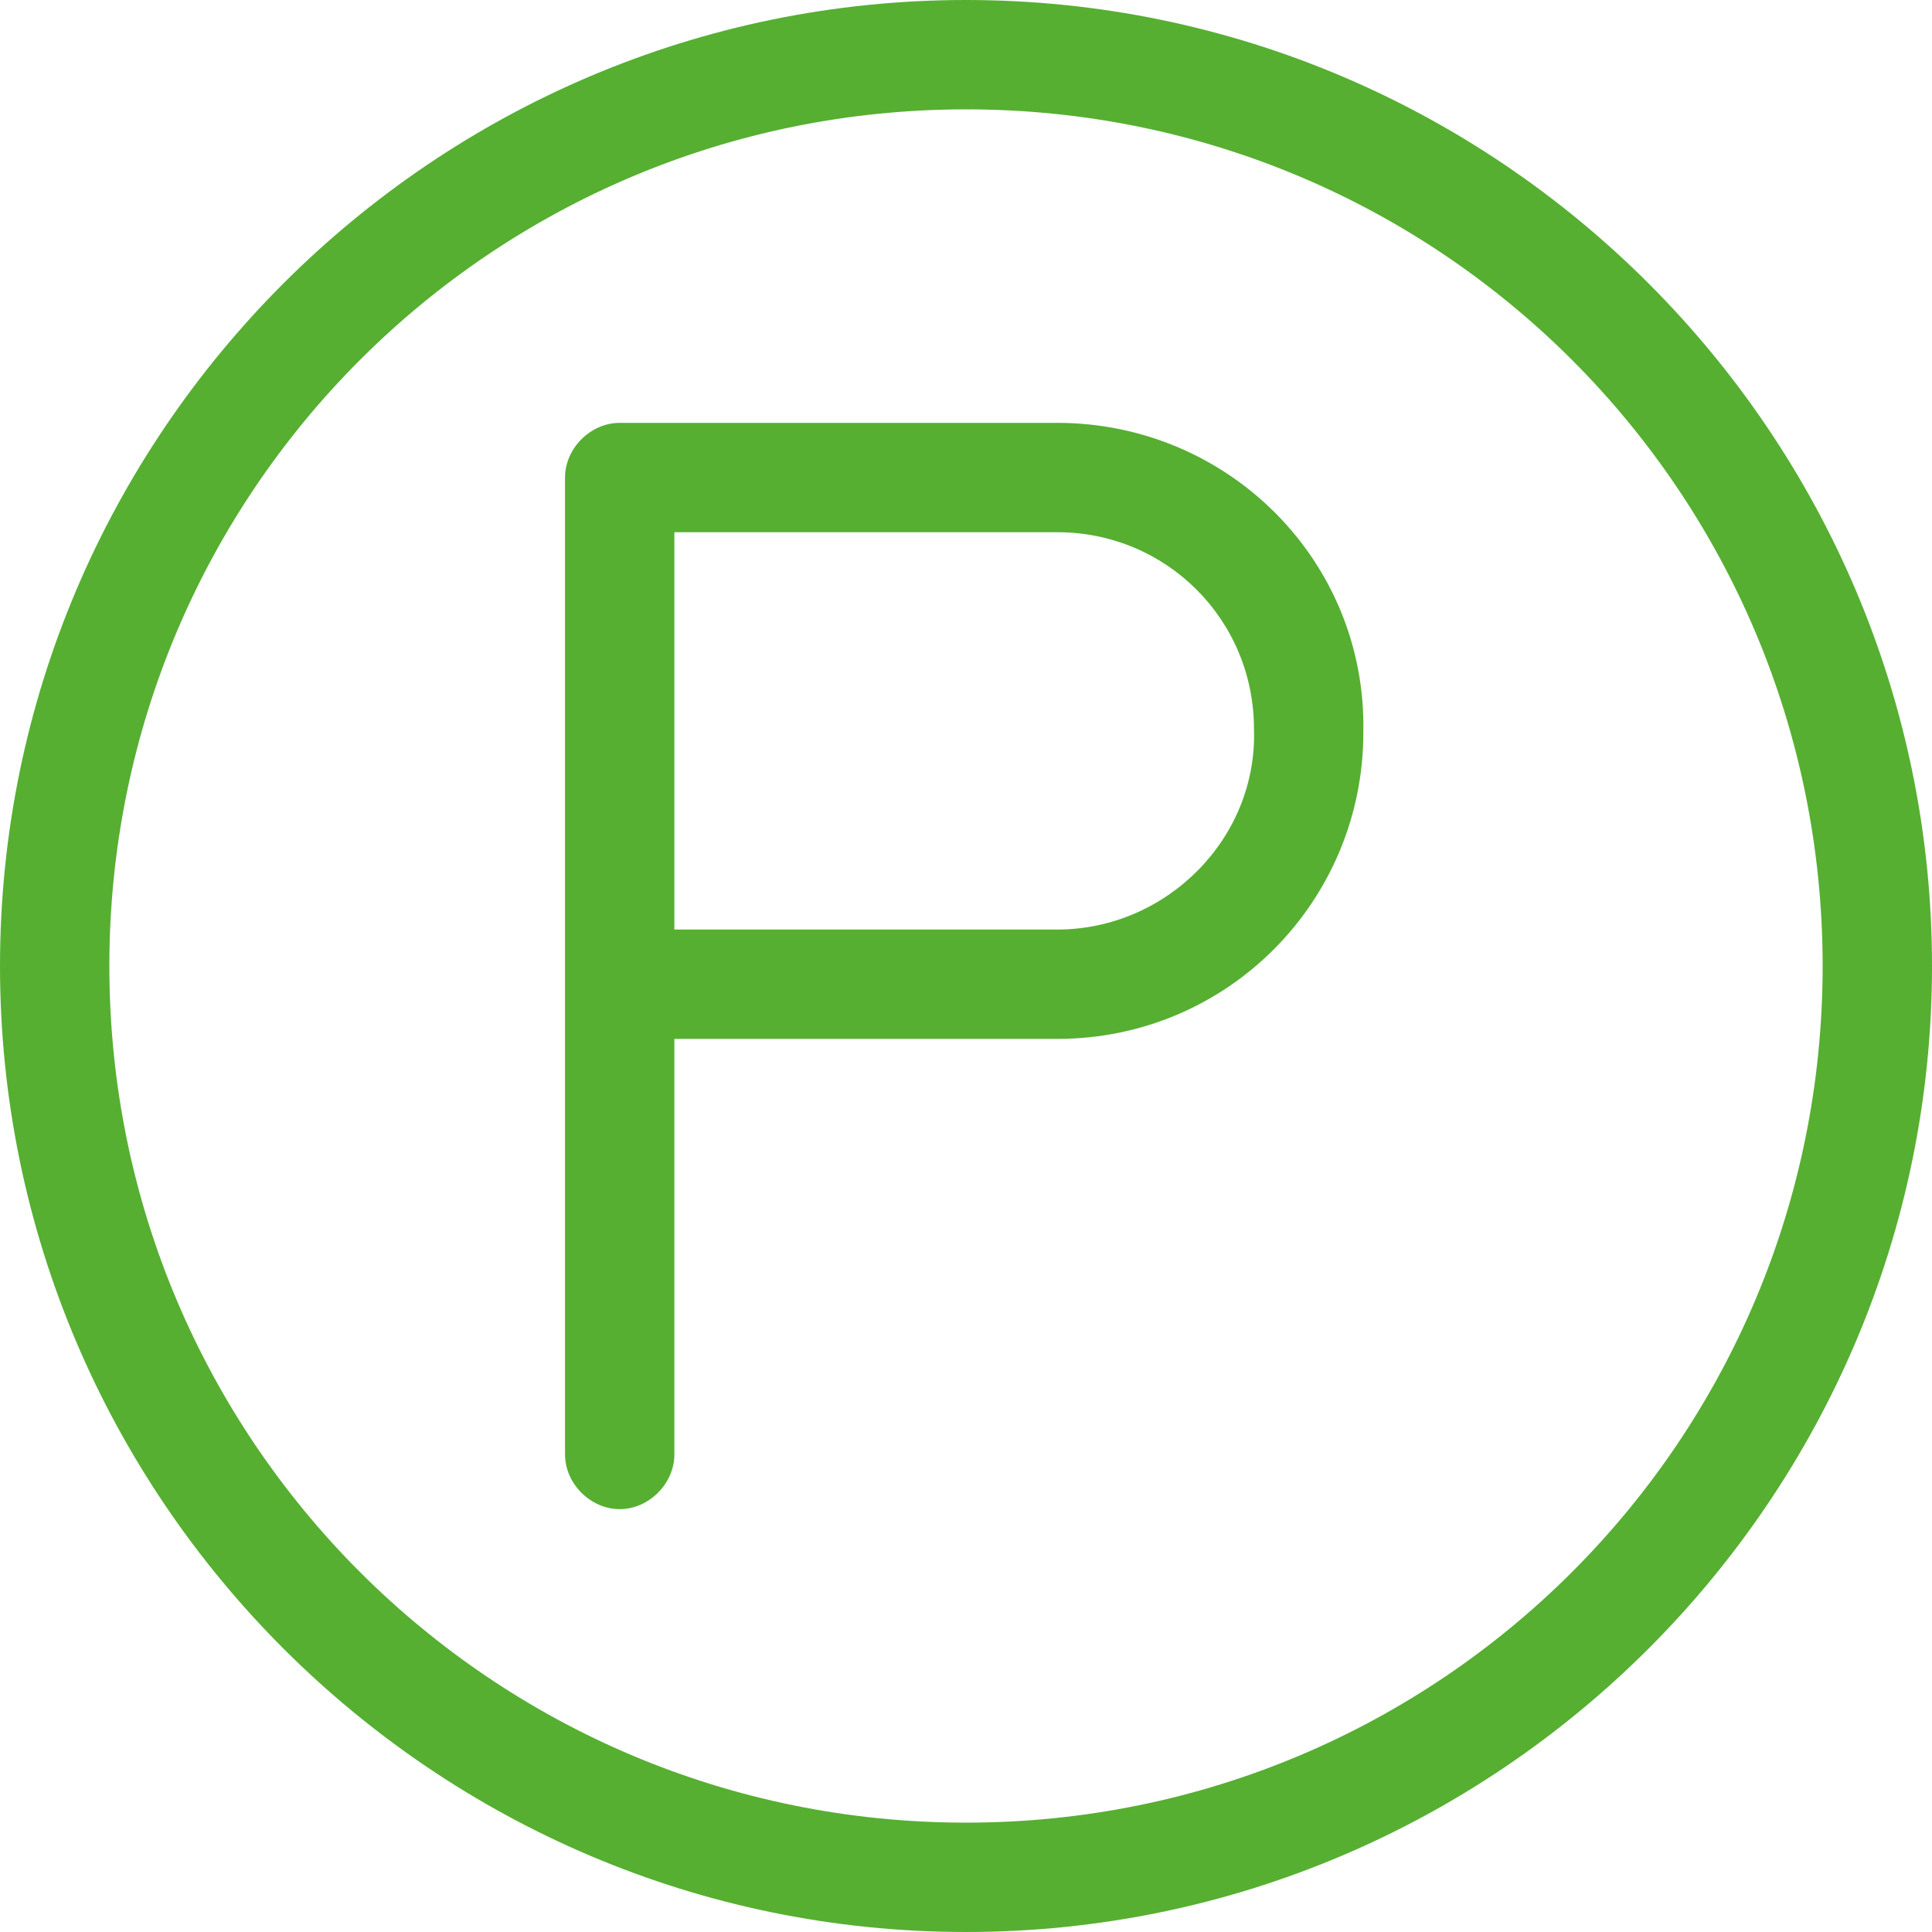
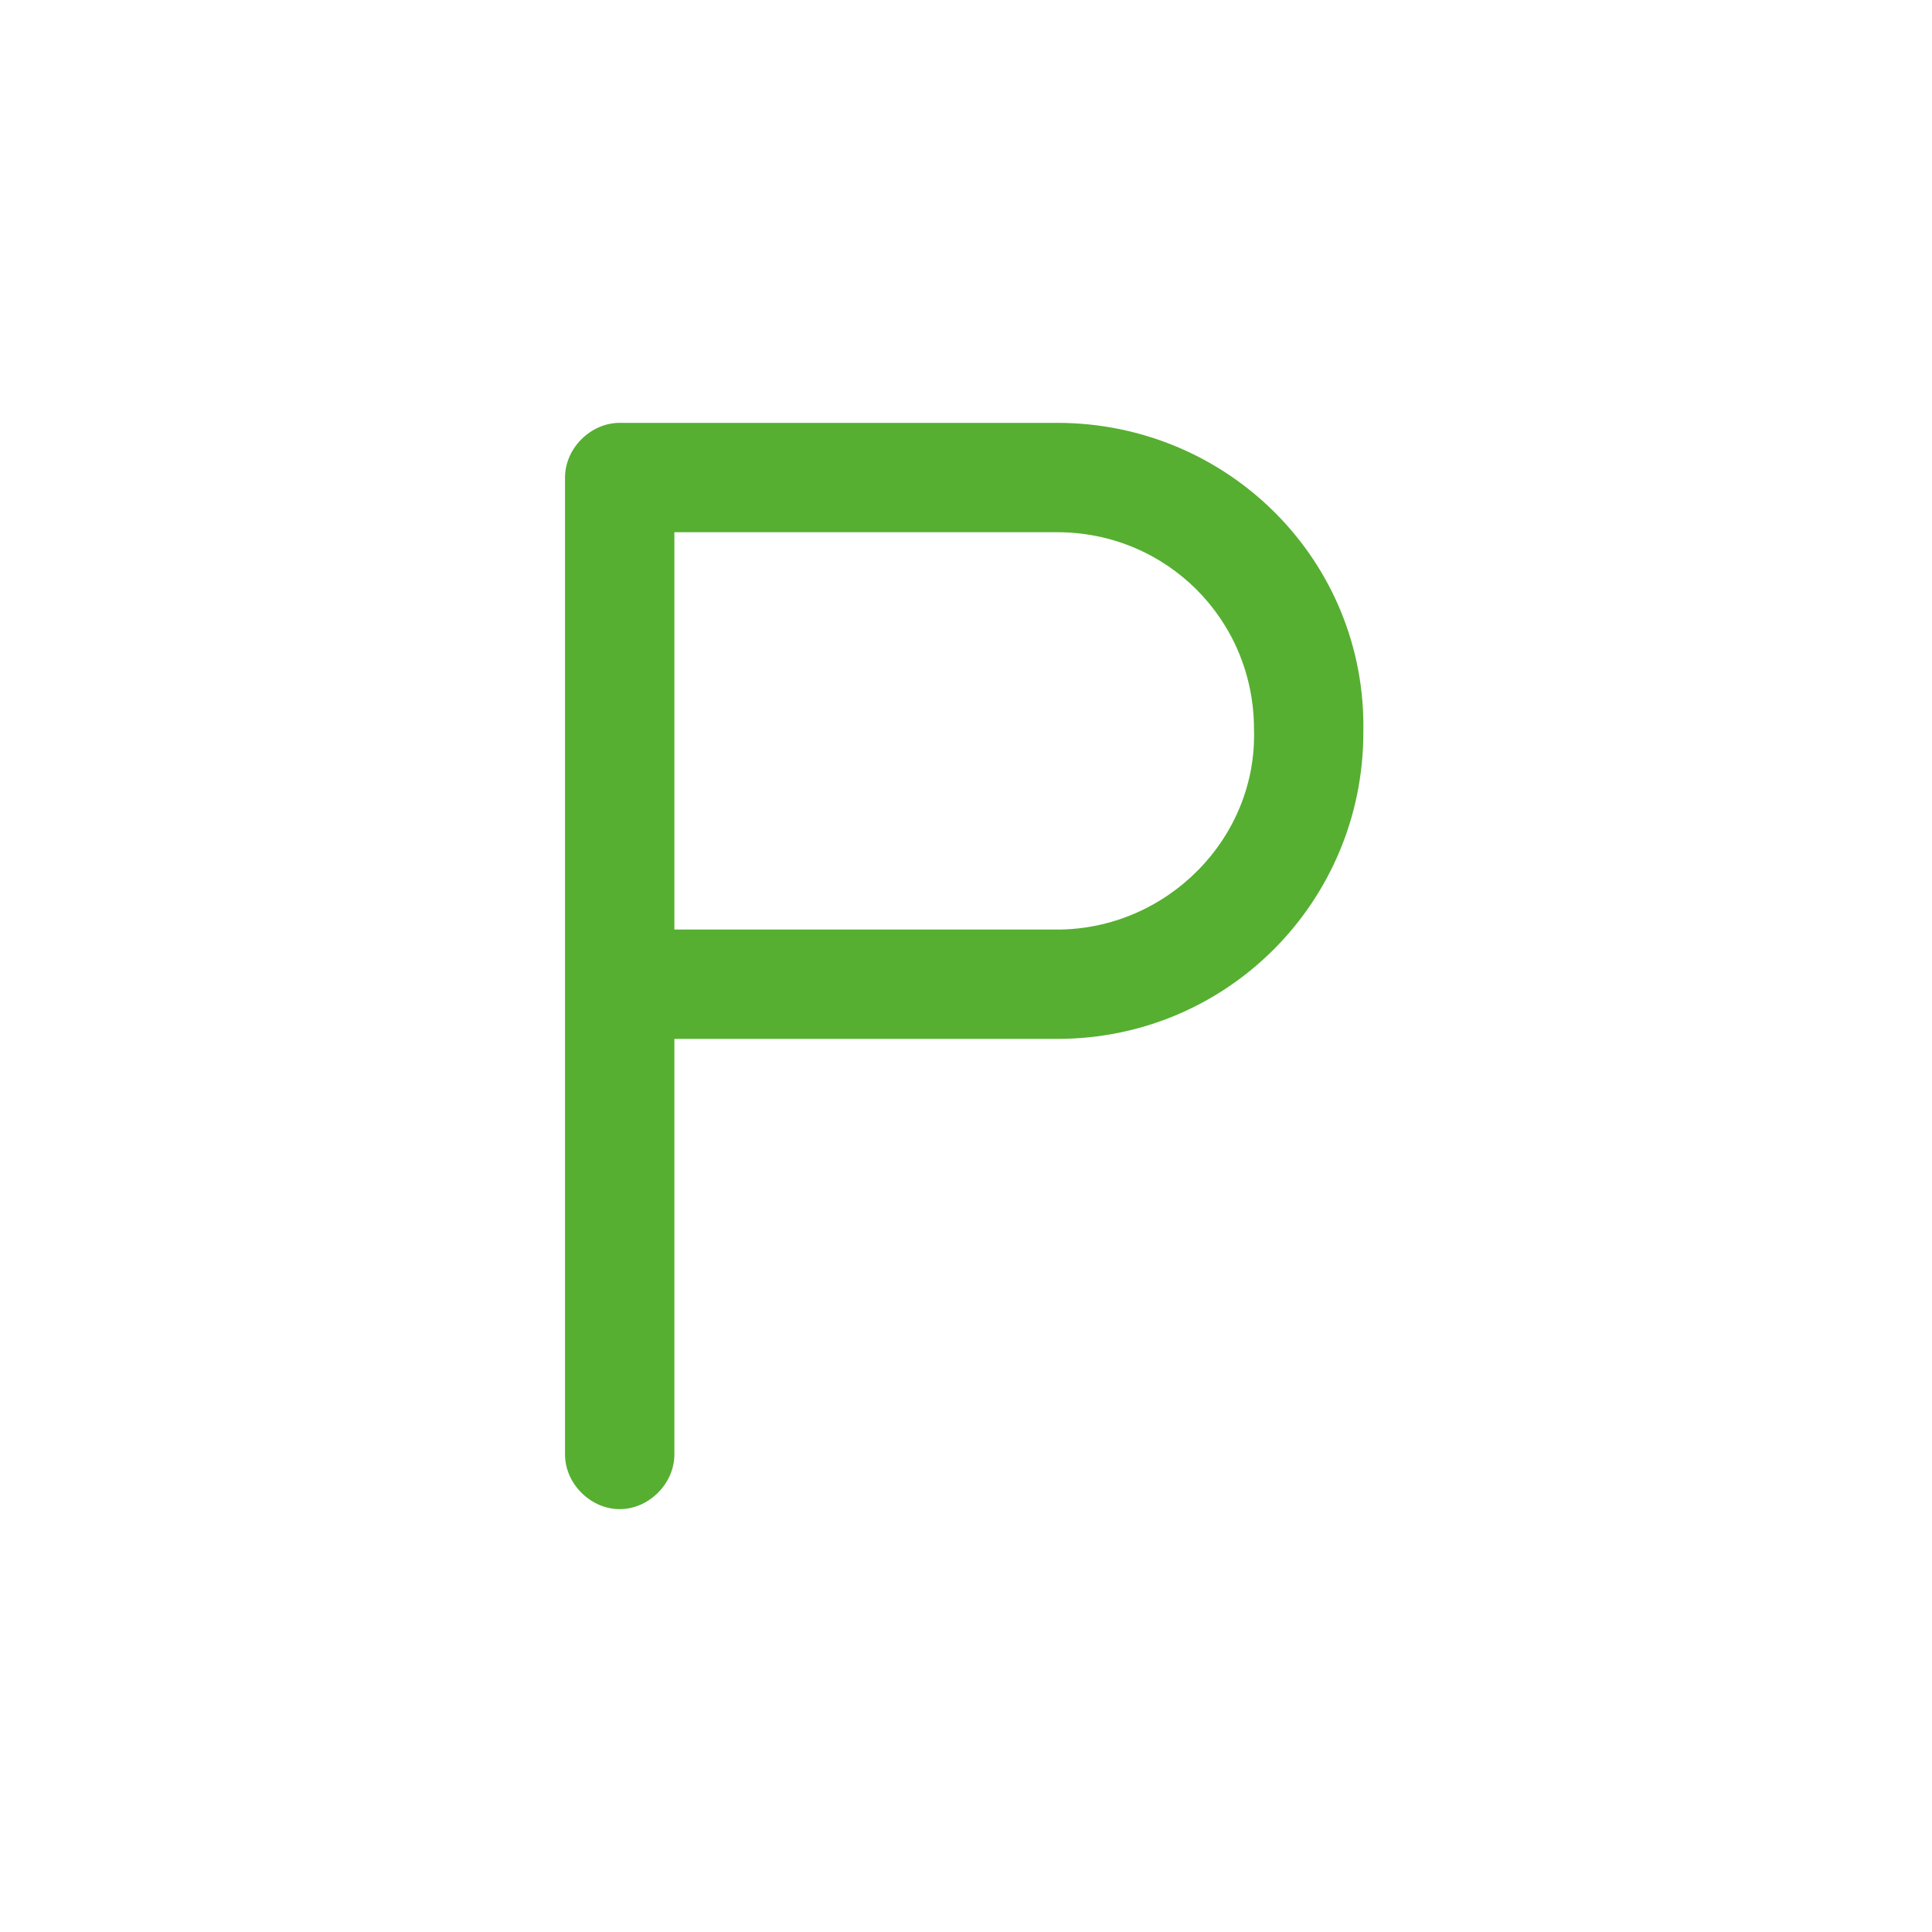
<svg xmlns="http://www.w3.org/2000/svg" version="1.1" id="Layer_1" x="0px" y="0px" viewBox="-279 370 53 53" style="enable-background:new -279 370 53 53;" xml:space="preserve" width="512px" height="512px">
  <g id="XMLID_795_">
-     <path id="XMLID_808_" d="M-252.5,370c-14.6,0-26.5,11.9-26.5,26.5s11.9,26.5,26.5,26.5s26.5-11.9,26.5-26.5S-237.9,370-252.5,370z    M-252.5,420c-13,0-23.5-10.5-23.5-23.5s10.5-23.5,23.5-23.5s23.5,10.5,23.5,23.5S-239.5,420-252.5,420z" fill="#56AF31" />
    <path id="XMLID_856_" d="M-250,381.6h-12c-0.8,0-1.5,0.7-1.5,1.5V397v12.9c0,0.8,0.7,1.5,1.5,1.5s1.5-0.7,1.5-1.5v-11.4h10.5   c4.7,0,8.4-3.8,8.4-8.4C-241.5,385.4-245.3,381.6-250,381.6z M-250,395.5h-10.5v-10.9h10.5c3,0,5.4,2.4,5.4,5.4   C-244.5,393-247,395.5-250,395.5z" fill="#56AF31" />
  </g>
</svg>